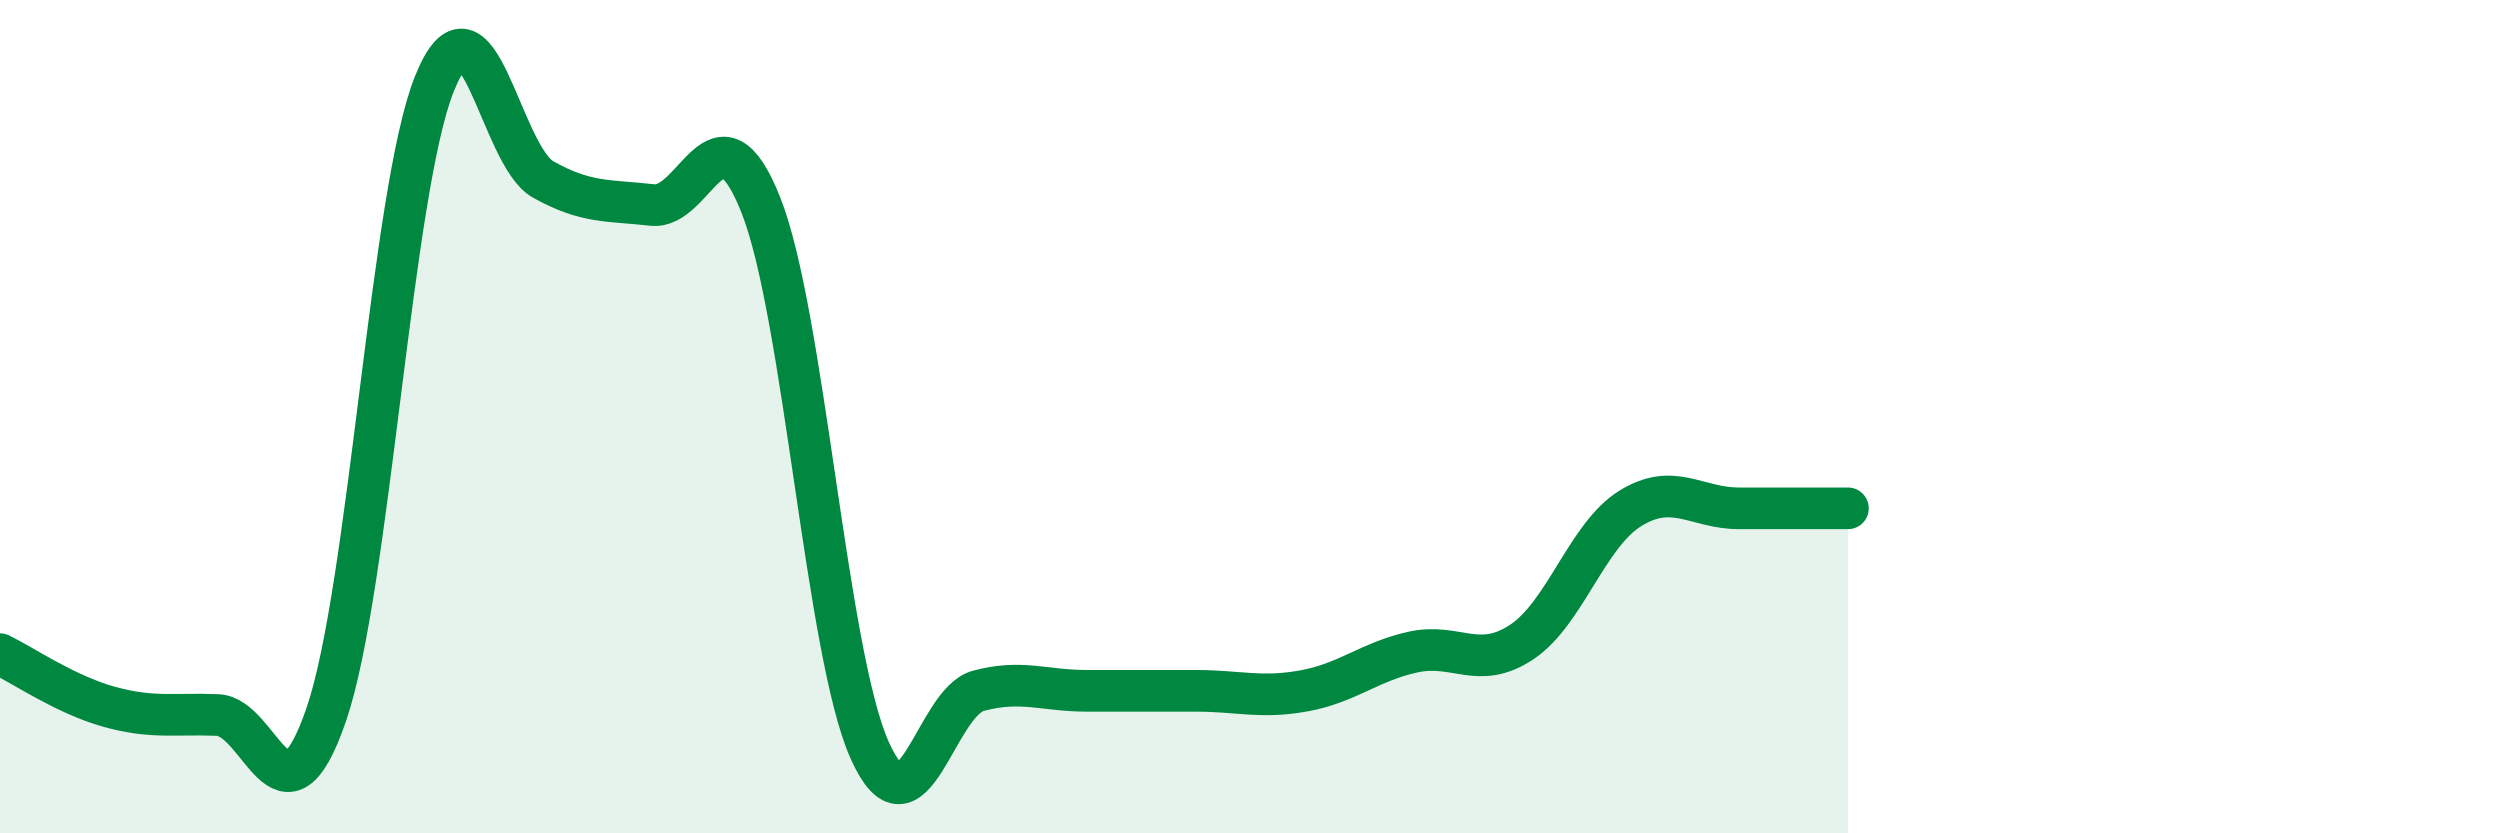
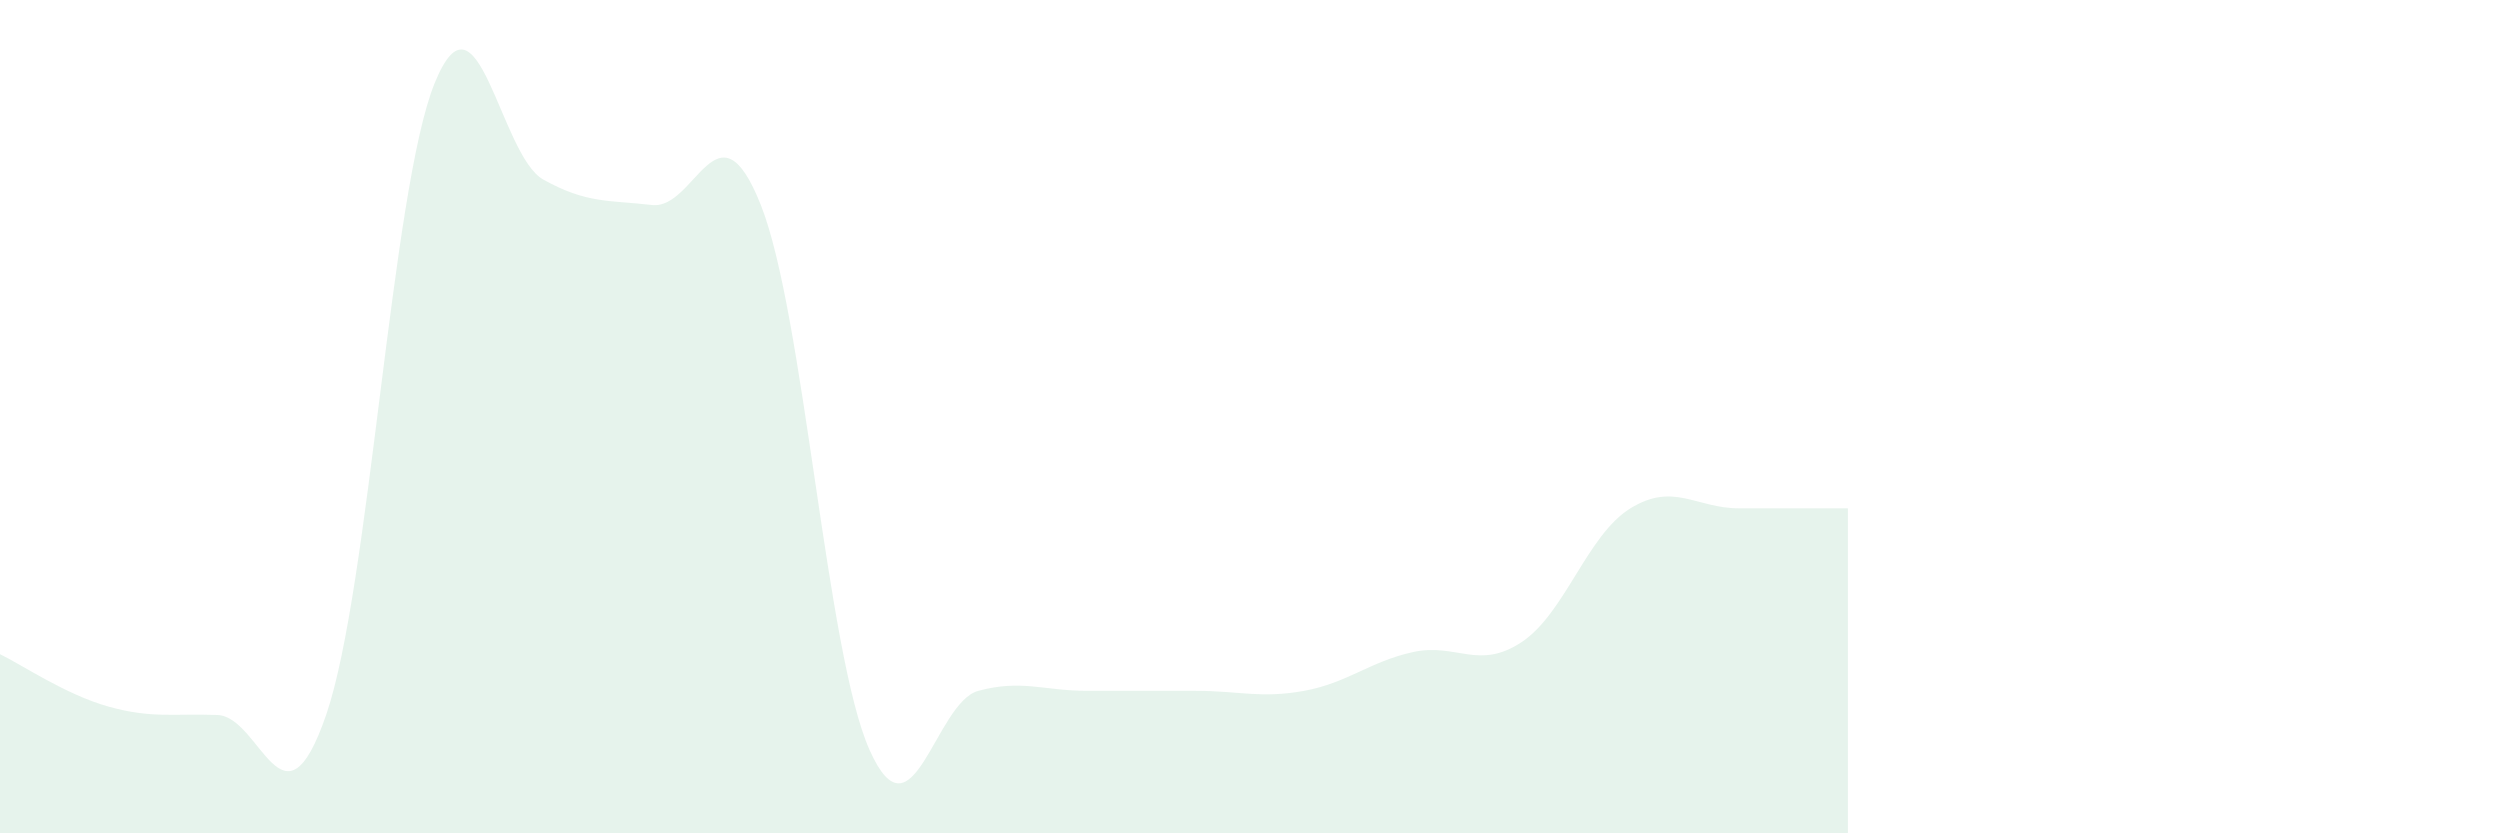
<svg xmlns="http://www.w3.org/2000/svg" width="60" height="20" viewBox="0 0 60 20">
  <path d="M 0,15.7 C 0.52,15.95 1.57,16.67 2.61,16.96 C 3.65,17.25 4.18,17.12 5.22,17.16 C 6.26,17.2 6.79,20.18 7.83,17.15 C 8.87,14.12 9.39,4.57 10.43,2 C 11.47,-0.57 12,3.73 13.04,4.31 C 14.08,4.89 14.61,4.8 15.65,4.92 C 16.69,5.04 17.22,2.3 18.26,4.92 C 19.3,7.54 19.83,15.67 20.87,18 C 21.91,20.33 22.44,16.86 23.48,16.58 C 24.52,16.3 25.05,16.58 26.09,16.58 C 27.13,16.58 27.66,16.58 28.7,16.58 C 29.74,16.58 30.26,16.77 31.3,16.58 C 32.34,16.39 32.87,15.88 33.91,15.65 C 34.95,15.42 35.48,16.1 36.52,15.41 C 37.56,14.72 38.09,12.84 39.13,12.2 C 40.17,11.56 40.7,12.2 41.74,12.2 C 42.78,12.2 43.83,12.2 44.35,12.2L44.35 20L0 20Z" fill="#008740" opacity="0.1" stroke-linecap="round" stroke-linejoin="round" />
-   <path d="M 0,15.7 C 0.52,15.95 1.57,16.67 2.61,16.96 C 3.65,17.25 4.18,17.12 5.22,17.16 C 6.26,17.2 6.79,20.18 7.83,17.15 C 8.87,14.12 9.39,4.57 10.43,2 C 11.47,-0.57 12,3.73 13.04,4.31 C 14.08,4.89 14.61,4.8 15.65,4.92 C 16.69,5.04 17.22,2.3 18.26,4.92 C 19.3,7.54 19.83,15.67 20.87,18 C 21.91,20.33 22.44,16.86 23.48,16.58 C 24.52,16.3 25.05,16.58 26.09,16.58 C 27.13,16.58 27.66,16.58 28.7,16.58 C 29.74,16.58 30.26,16.77 31.3,16.58 C 32.34,16.39 32.87,15.88 33.91,15.65 C 34.95,15.42 35.48,16.1 36.52,15.41 C 37.56,14.72 38.09,12.84 39.13,12.2 C 40.17,11.56 40.7,12.2 41.74,12.2 C 42.78,12.2 43.83,12.2 44.35,12.2" stroke="#008740" stroke-width="1" fill="none" stroke-linecap="round" stroke-linejoin="round" />
</svg>